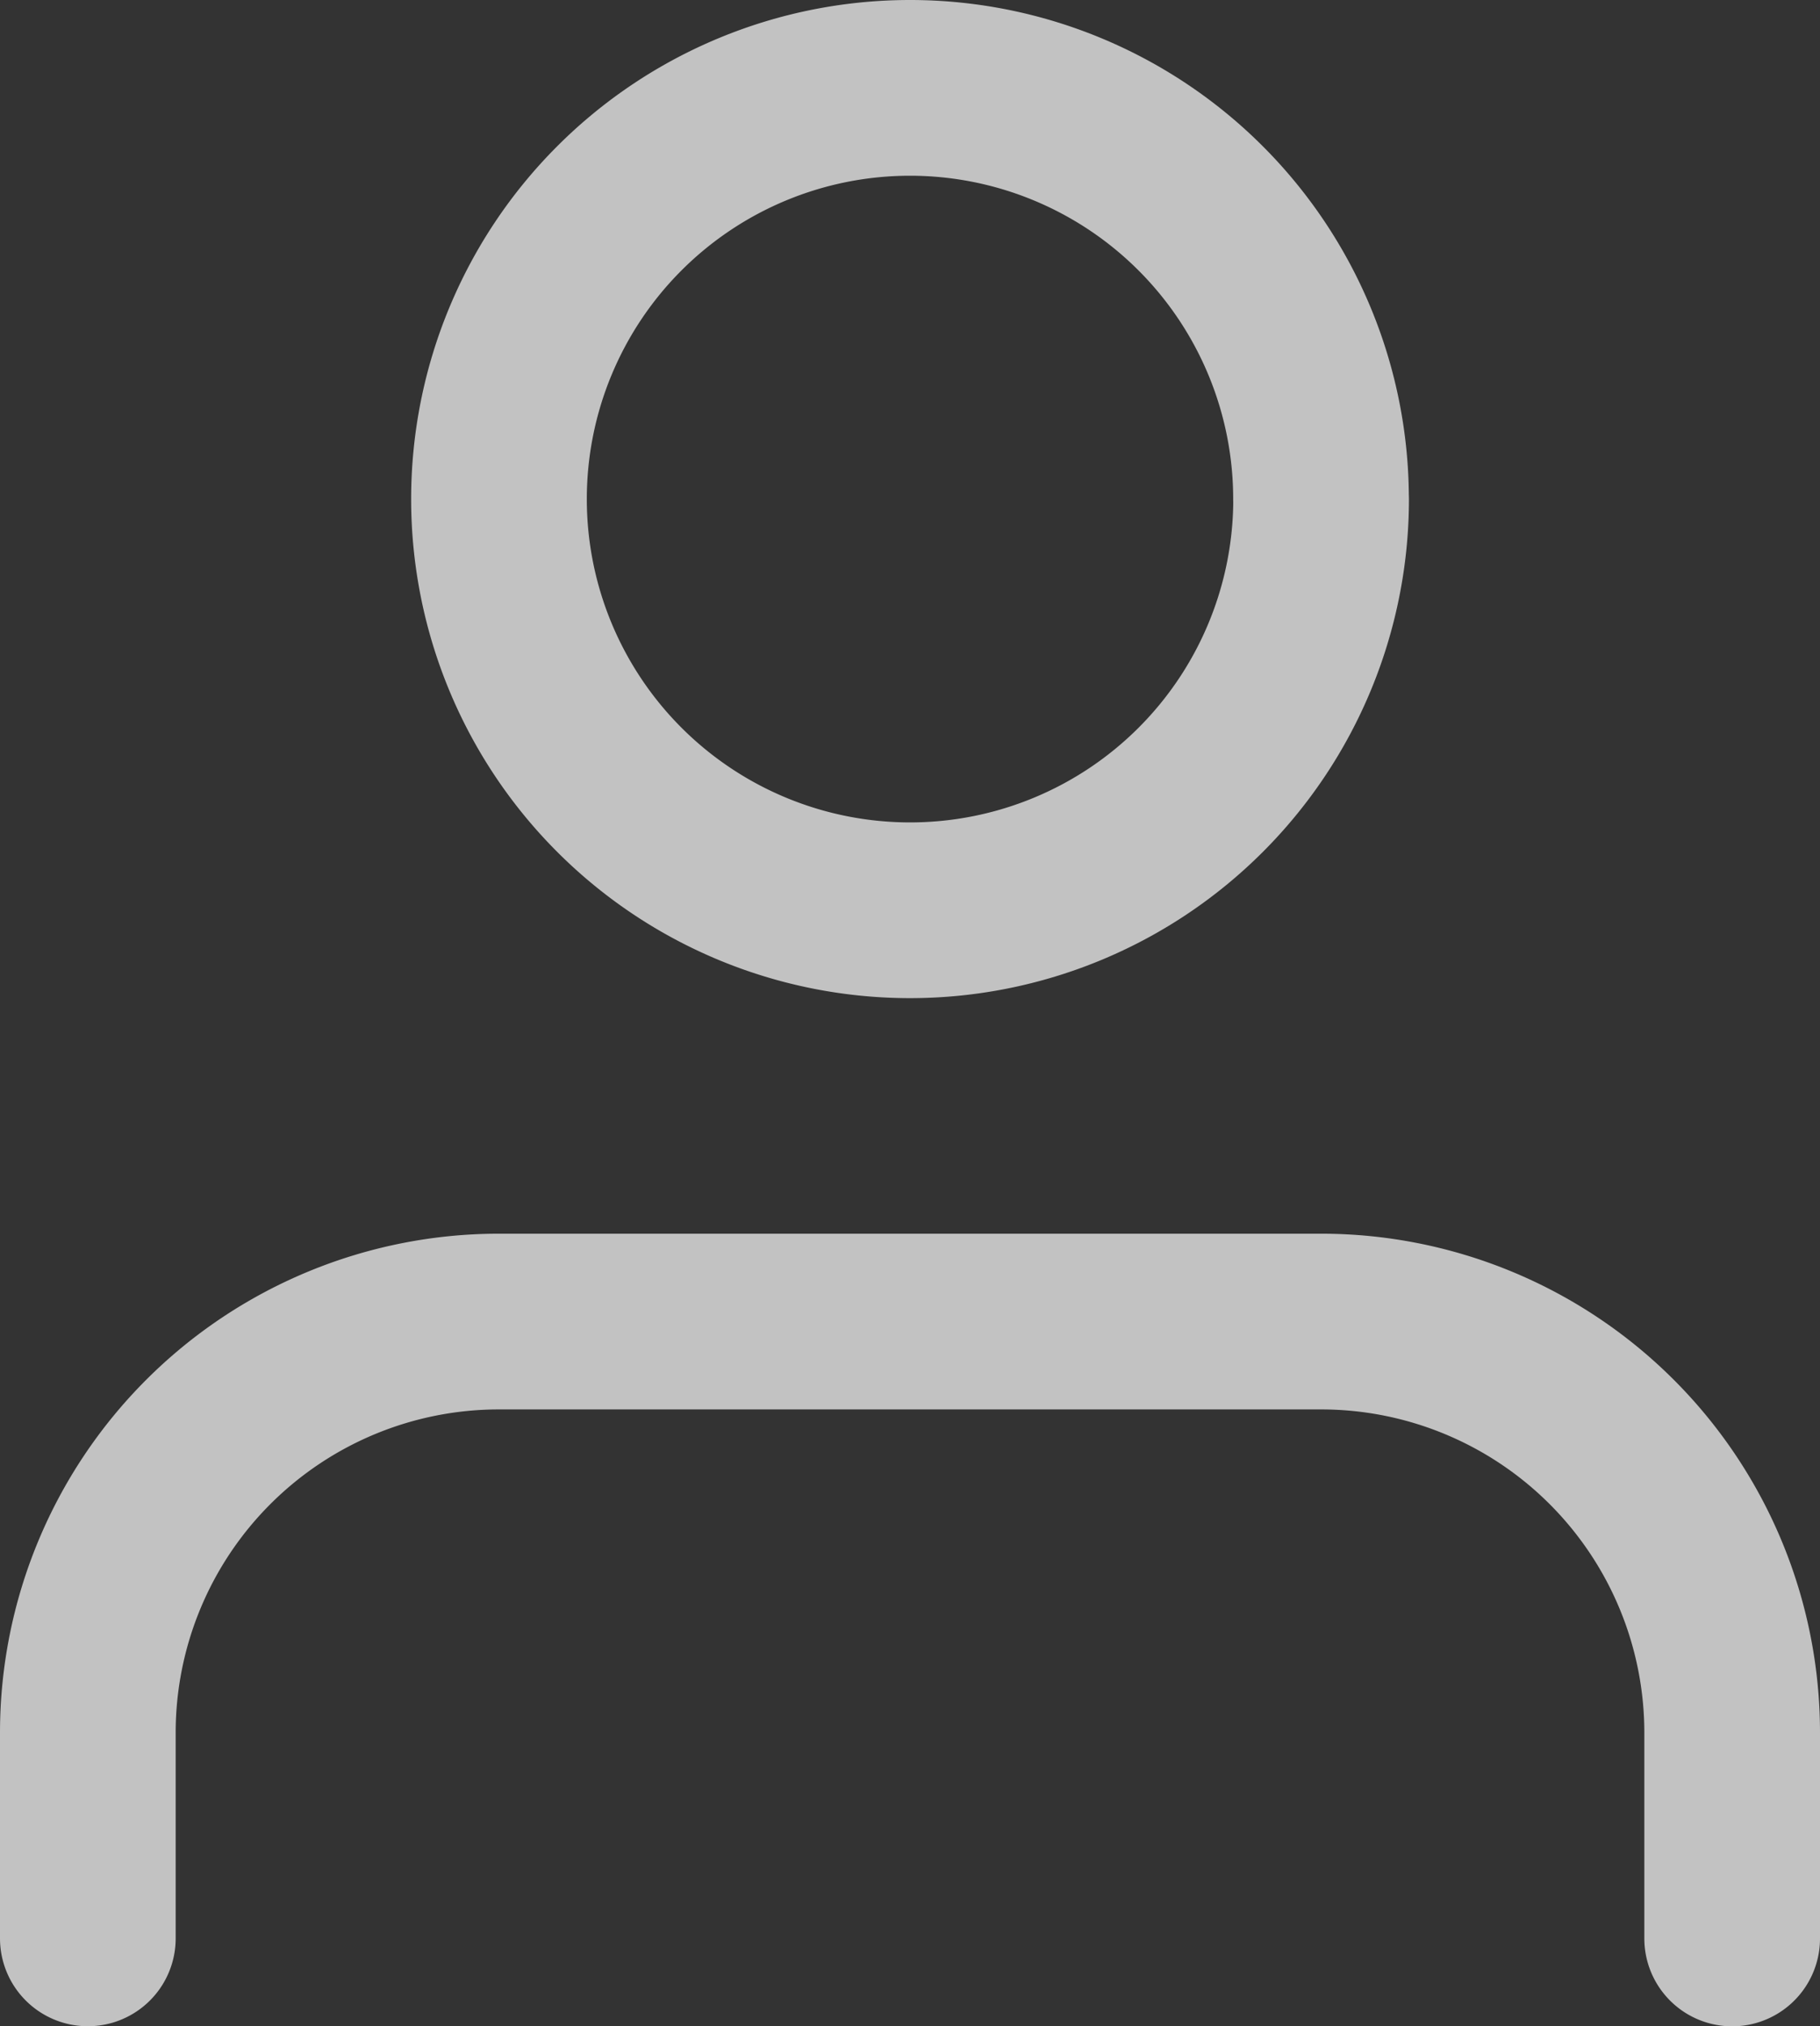
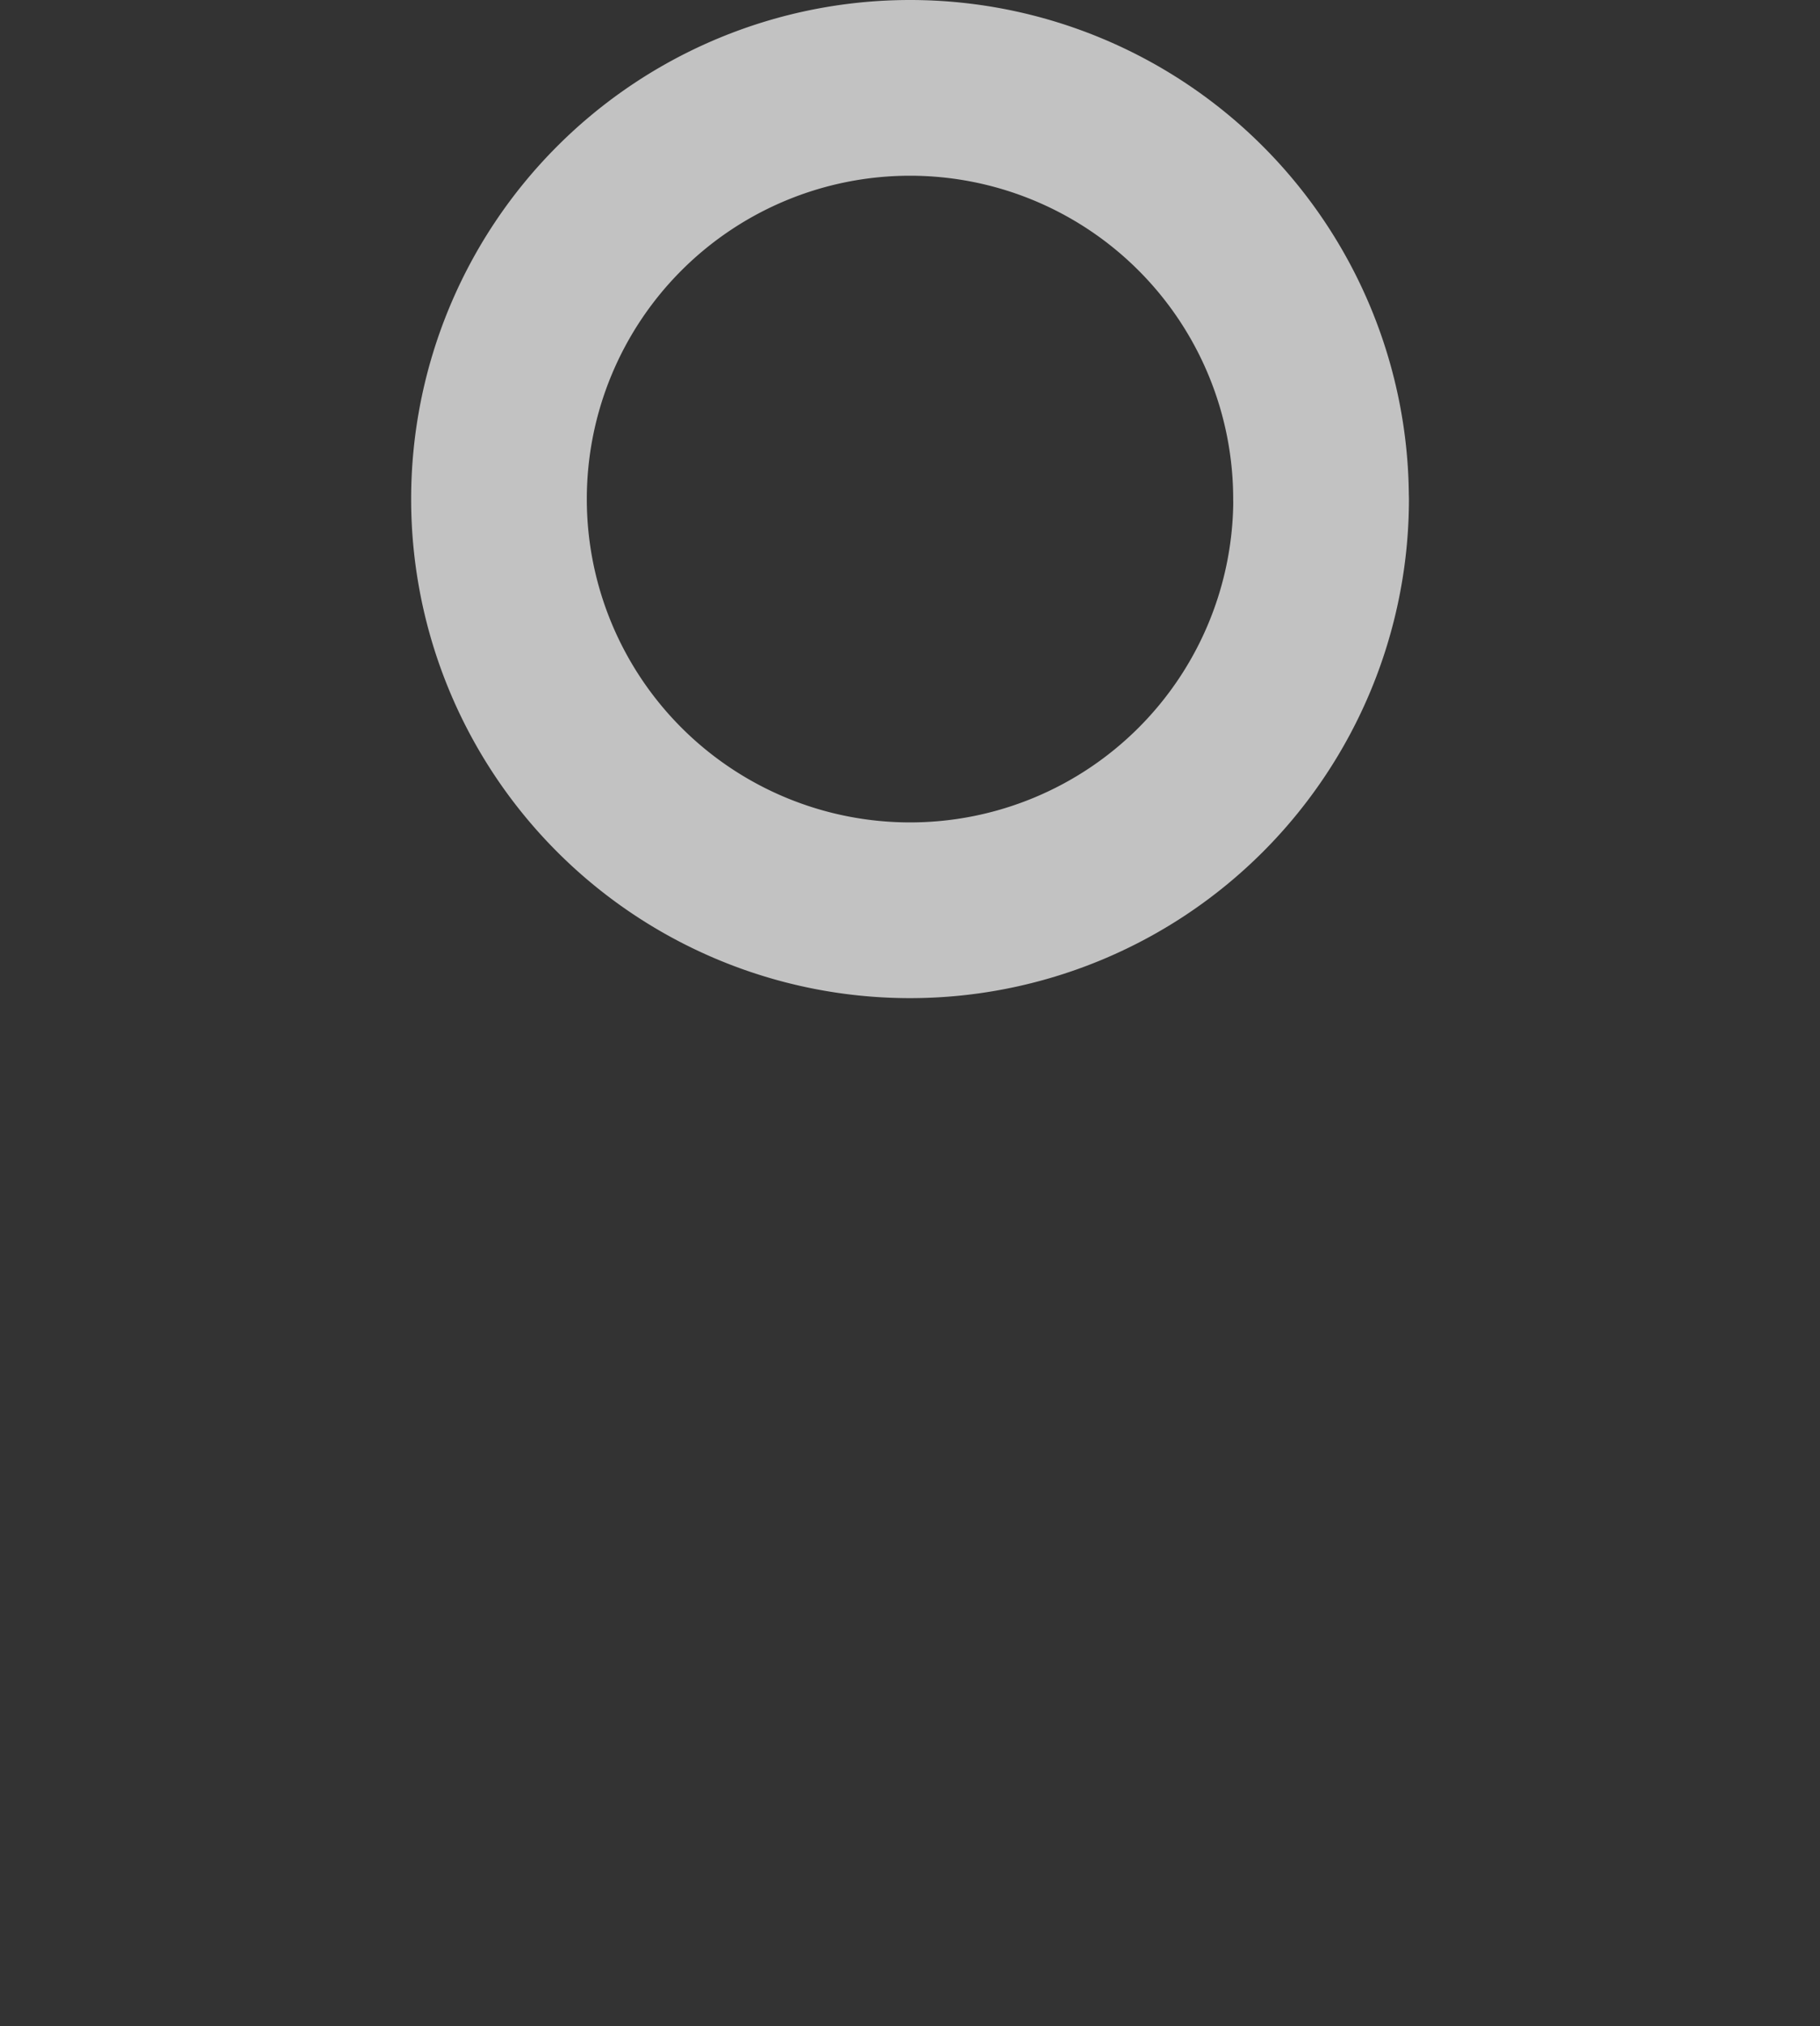
<svg xmlns="http://www.w3.org/2000/svg" width="20.721" height="23.062" viewBox="0 0 20.721 23.062">
  <rect x="0" y="0" width="20.721" height="23.062" fill="#333333" stroke="none" />
  <g id="user-icon" transform="translate(-5 -3.5)" opacity="0.7">
-     <path id="Path_11412" data-name="Path 11412" d="M24.721,29.521V27.18a4.68,4.68,0,0,0-4.68-4.68H10.68A4.68,4.68,0,0,0,6,27.18v2.34" transform="translate(0 -3.959)" fill="none" stroke="#fff" stroke-linecap="round" stroke-linejoin="round" stroke-width="2" />
    <path id="Path_11413" data-name="Path 11413" d="M21.361,9.18A4.68,4.68,0,1,1,16.68,4.5a4.68,4.68,0,0,1,4.68,4.68Z" transform="translate(-1.32 0)" fill="none" stroke="#fff" stroke-linecap="round" stroke-linejoin="round" stroke-width="2" />
  </g>
</svg>